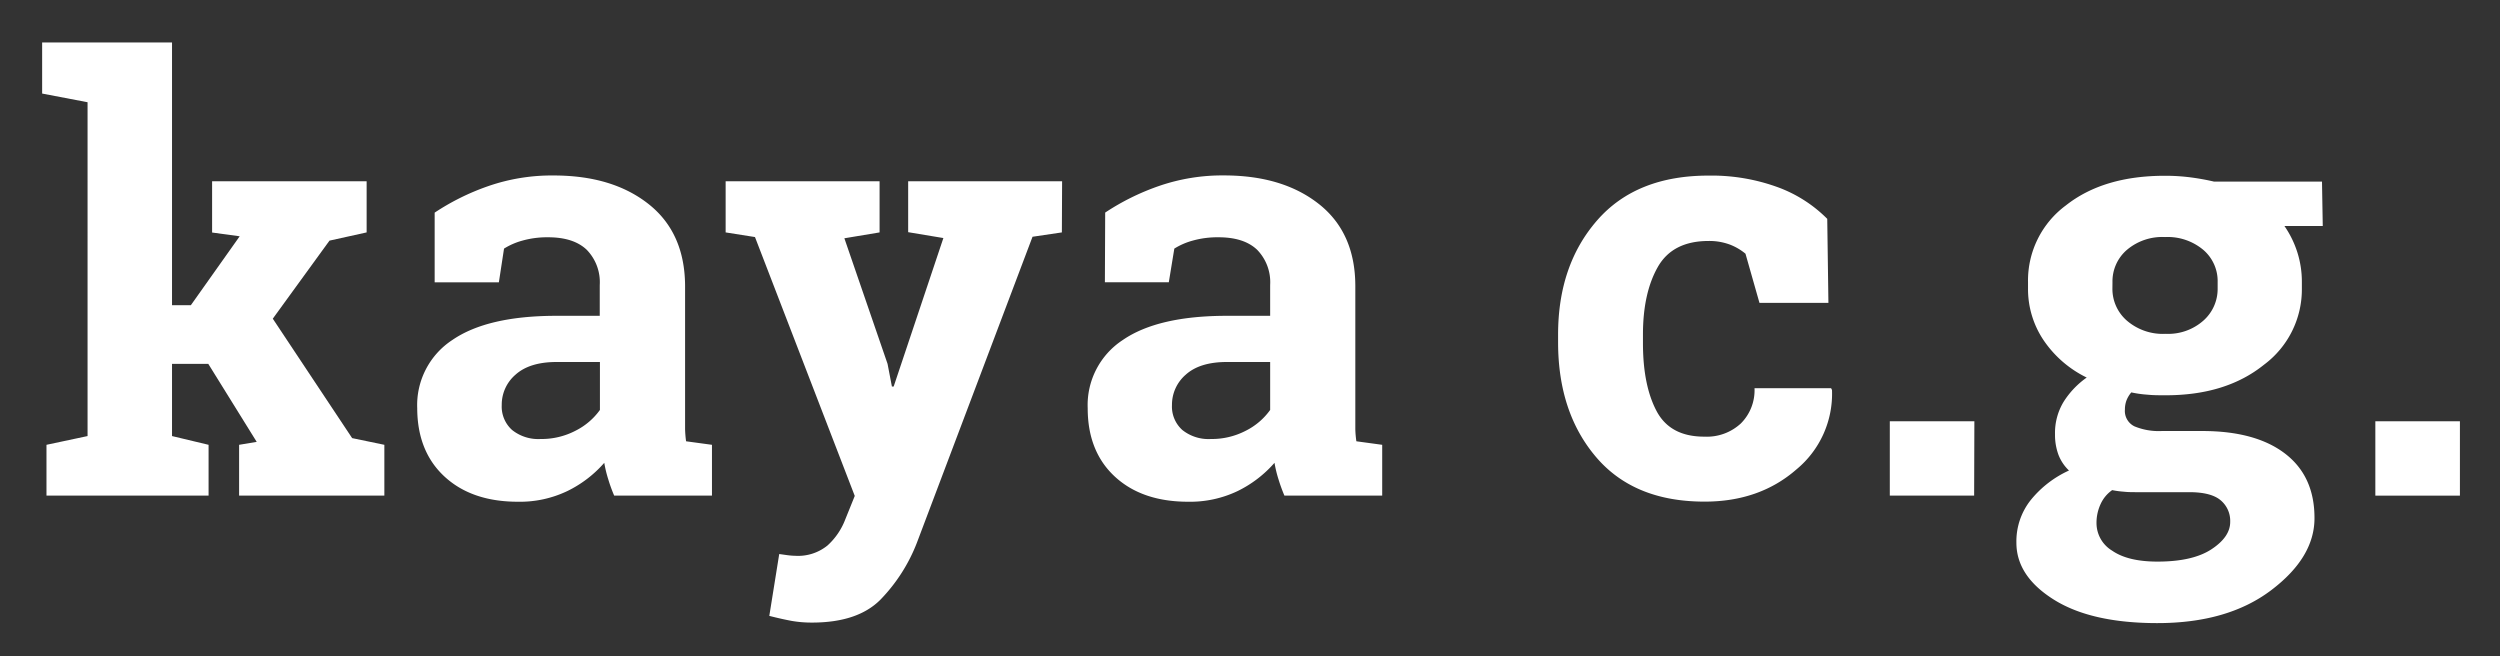
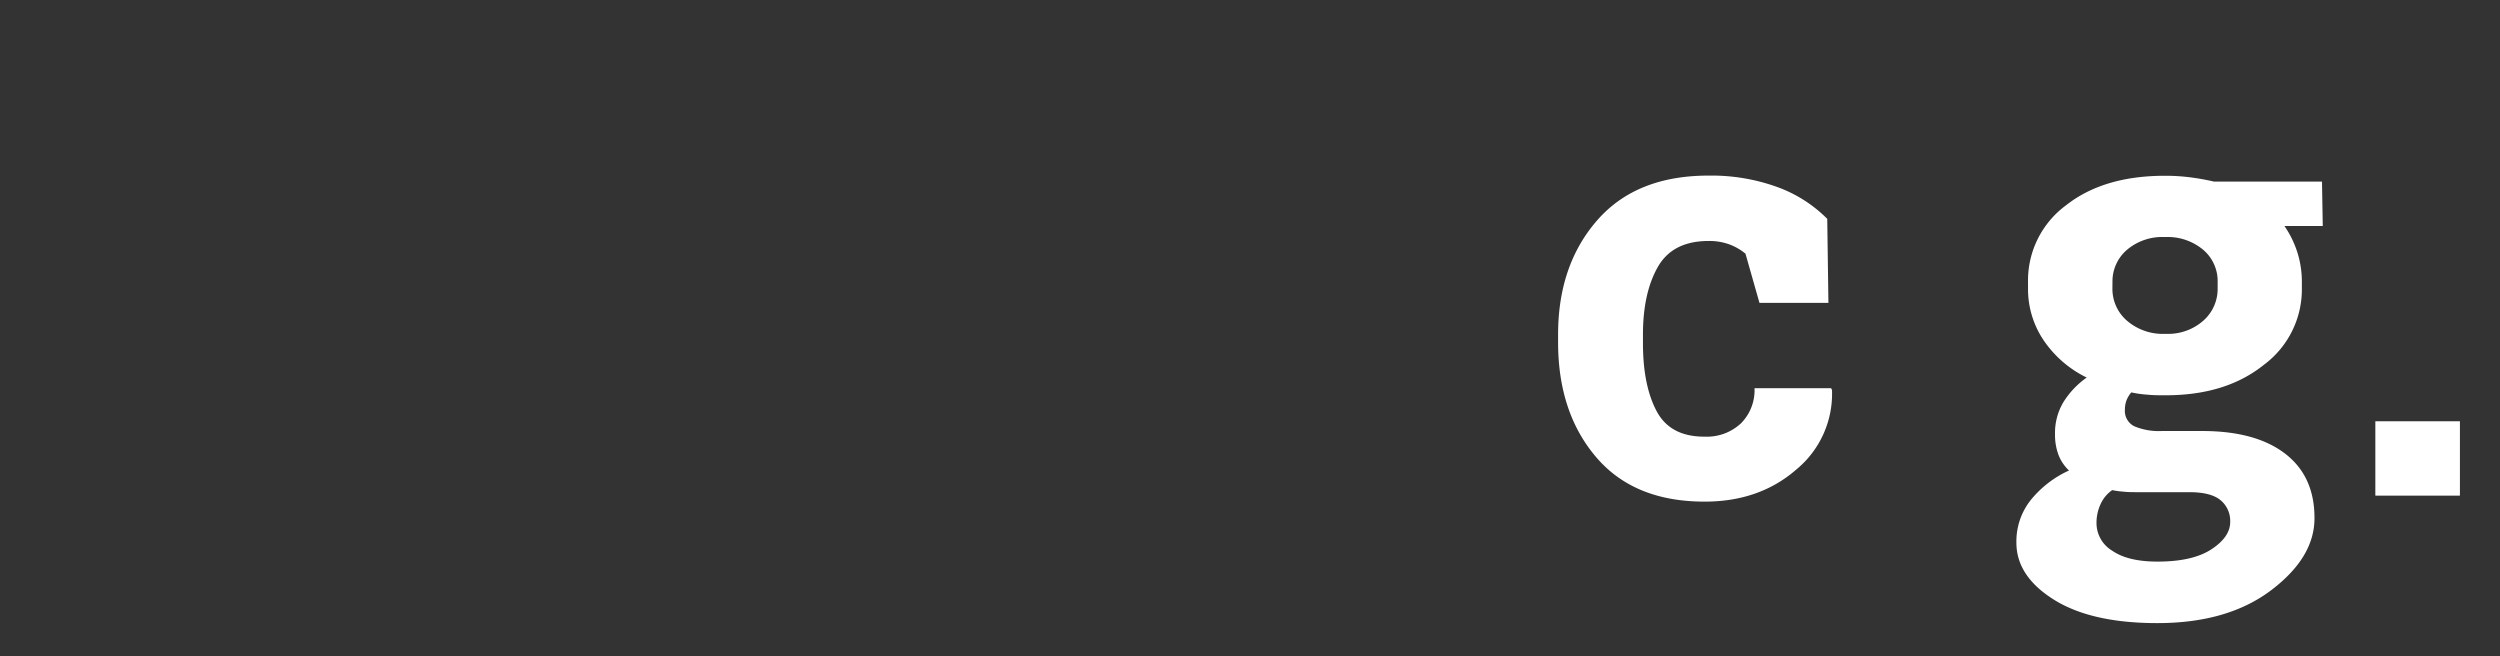
<svg xmlns="http://www.w3.org/2000/svg" id="Слой_1" data-name="Слой 1" viewBox="0 0 425.97 111.82">
  <rect x="0" y="0" width="425.97" height="111.82" fill="#333333" stroke="none" />
  <defs>
    <style>.cls-1{fill:#fff;}</style>
  </defs>
  <title>web_new_elements_2</title>
-   <path class="cls-1" d="M7.18,15.94V7.23H29.31V52h3.21l8.32-11.74-4.7-.64V30.89H62.47V39.6L56.14,41,46.48,54.3,60,74.65l5.49,1.14v8.66H40.74V75.79l3-.5L35.49,62H29.31V74.3l6.23,1.49v8.66H7.92V75.79l7-1.49V17.42Z" />
-   <path class="cls-1" d="M104.65,84.45a25.93,25.93,0,0,1-1-2.75,20.6,20.6,0,0,1-.69-2.84,19.93,19.93,0,0,1-6.27,4.8,18.71,18.71,0,0,1-8.44,1.83q-7.86,0-12.5-4.28T71.09,69.55a13.25,13.25,0,0,1,6-11.63q6-4.11,17.73-4.11h7.37V48.56a7.91,7.91,0,0,0-2.22-6c-1.49-1.42-3.68-2.13-6.59-2.13A15.5,15.5,0,0,0,89,41a11.74,11.74,0,0,0-3.12,1.36L85,48.11H74.06l0-11.88a40.48,40.48,0,0,1,9.08-4.5A33,33,0,0,1,94.35,29.9q10,0,16.16,4.87t6.22,13.89V70.79c0,.82,0,1.6,0,2.32a19.24,19.24,0,0,0,.17,2.08l4.41.6v8.66ZM92.12,74.8a12.52,12.52,0,0,0,5.94-1.41,11.4,11.4,0,0,0,4.16-3.54V61.68H94.85q-4.6,0-7,2.15A6.73,6.73,0,0,0,85.49,69a5.36,5.36,0,0,0,1.76,4.26A7.13,7.13,0,0,0,92.12,74.8Z" />
-   <path class="cls-1" d="M180.93,39.6l-5,.74-19.7,52.13a28.79,28.79,0,0,1-6.21,9.7q-3.89,3.92-11.71,3.91a19.69,19.69,0,0,1-3.44-.29c-1.07-.2-2.33-.48-3.79-.85l1.69-10.54,1.43.2a11.32,11.32,0,0,0,1.29.1A7.94,7.94,0,0,0,141,92.94a11.5,11.5,0,0,0,3-4.38l1.64-4.06-17-44.11-5-.79V30.89h26.23V39.6l-6,1L151.23,62l.74,3.86.3,0,8.47-25.3-6-1V30.89h26.23Z" />
-   <path class="cls-1" d="M218.85,84.45a28.3,28.3,0,0,1-1-2.75,20.6,20.6,0,0,1-.69-2.84,20,20,0,0,1-6.26,4.8,18.77,18.77,0,0,1-8.44,1.83q-7.87,0-12.5-4.28t-4.63-11.66a13.24,13.24,0,0,1,6-11.63q6-4.11,17.72-4.11h7.37V48.56a7.91,7.91,0,0,0-2.22-6c-1.49-1.42-3.68-2.13-6.59-2.13a15.55,15.55,0,0,0-4.4.57,11.74,11.74,0,0,0-3.12,1.36l-.94,5.74H188.26l.05-11.88a40.69,40.69,0,0,1,9.08-4.5,33,33,0,0,1,11.16-1.83q10,0,16.17,4.87t6.21,13.89V70.79c0,.82,0,1.6,0,2.32a17,17,0,0,0,.18,2.08l4.4.6v8.66ZM206.33,74.8a12.55,12.55,0,0,0,5.94-1.41,11.36,11.36,0,0,0,4.15-3.54V61.68h-7.37q-4.61,0-7,2.15A6.76,6.76,0,0,0,199.69,69a5.36,5.36,0,0,0,1.76,4.26A7.14,7.14,0,0,0,206.33,74.8Z" />
  <path class="cls-1" d="M290.43,74.4a8.52,8.52,0,0,0,6.19-2.25,8,8,0,0,0,2.33-6H312l.15.3A16.7,16.7,0,0,1,306.07,80q-6.29,5.48-15.64,5.47-12,0-18.46-7.57t-6.49-19.46V57q0-11.83,6.66-19.46t19-7.62a32.89,32.89,0,0,1,11.64,1.93,23.08,23.08,0,0,1,8.56,5.44l.2,14.31H299.79l-2.38-8.37a9.44,9.44,0,0,0-2.67-1.56,10,10,0,0,0-3.62-.61q-6.14,0-8.66,4.45T279.94,57v1.48q0,7.18,2.32,11.56T290.43,74.4Z" />
-   <path class="cls-1" d="M336.37,84.45H322V71.78h14.41Z" />
  <path class="cls-1" d="M395.77,38.51h-6.53a16.82,16.82,0,0,1,2.2,4.48,16.61,16.61,0,0,1,.77,5.08v1.08a16,16,0,0,1-6.46,13q-6.47,5.21-16.76,5.2c-1.09,0-2.11,0-3.07-.1a18.86,18.86,0,0,1-2.77-.39,4.7,4.7,0,0,0-.82,1.36,4.41,4.41,0,0,0-.27,1.56,2.91,2.91,0,0,0,1.64,2.87,10.84,10.84,0,0,0,4.65.79h6.88q9.11,0,14.13,3.86t5,11q0,6.69-7.4,12.28t-19.38,5.59q-11.25,0-17.63-4t-6.38-9.7a11.31,11.31,0,0,1,2.47-7.3,17.9,17.9,0,0,1,6.49-5,7.31,7.31,0,0,1-1.79-2.67,9.8,9.8,0,0,1-.59-3.52,10.23,10.23,0,0,1,1.46-5.51,14.56,14.56,0,0,1,3.94-4.14,18.78,18.78,0,0,1-7.38-6.41,15.61,15.61,0,0,1-2.62-8.79V48.07A15.91,15.91,0,0,1,352,35q6.4-5.06,16.9-5.05a33.9,33.9,0,0,1,4.33.27,40.34,40.34,0,0,1,4,.72h18.41ZM364.14,83.86c-.79,0-1.54,0-2.25-.08a15.25,15.25,0,0,1-2-.27,5.83,5.83,0,0,0-1.95,2.33,7.6,7.6,0,0,0-.72,3.36,5.49,5.49,0,0,0,2.67,4.63c1.79,1.24,4.36,1.86,7.73,1.86q6,0,9.2-2.11T380,88.9a4.57,4.57,0,0,0-1.63-3.66q-1.63-1.38-5.35-1.38Zm-4.21-34.71a7.16,7.16,0,0,0,2.45,5.47A9.37,9.37,0,0,0,369,56.88a9.05,9.05,0,0,0,6.44-2.26,7.2,7.2,0,0,0,2.42-5.47V48.07a7,7,0,0,0-2.45-5.5,9.44,9.44,0,0,0-6.51-2.18,9.32,9.32,0,0,0-6.53,2.21,7.07,7.07,0,0,0-2.43,5.47Z" />
  <path class="cls-1" d="M419.14,84.45H404.73V71.78h14.41Z" />
</svg>